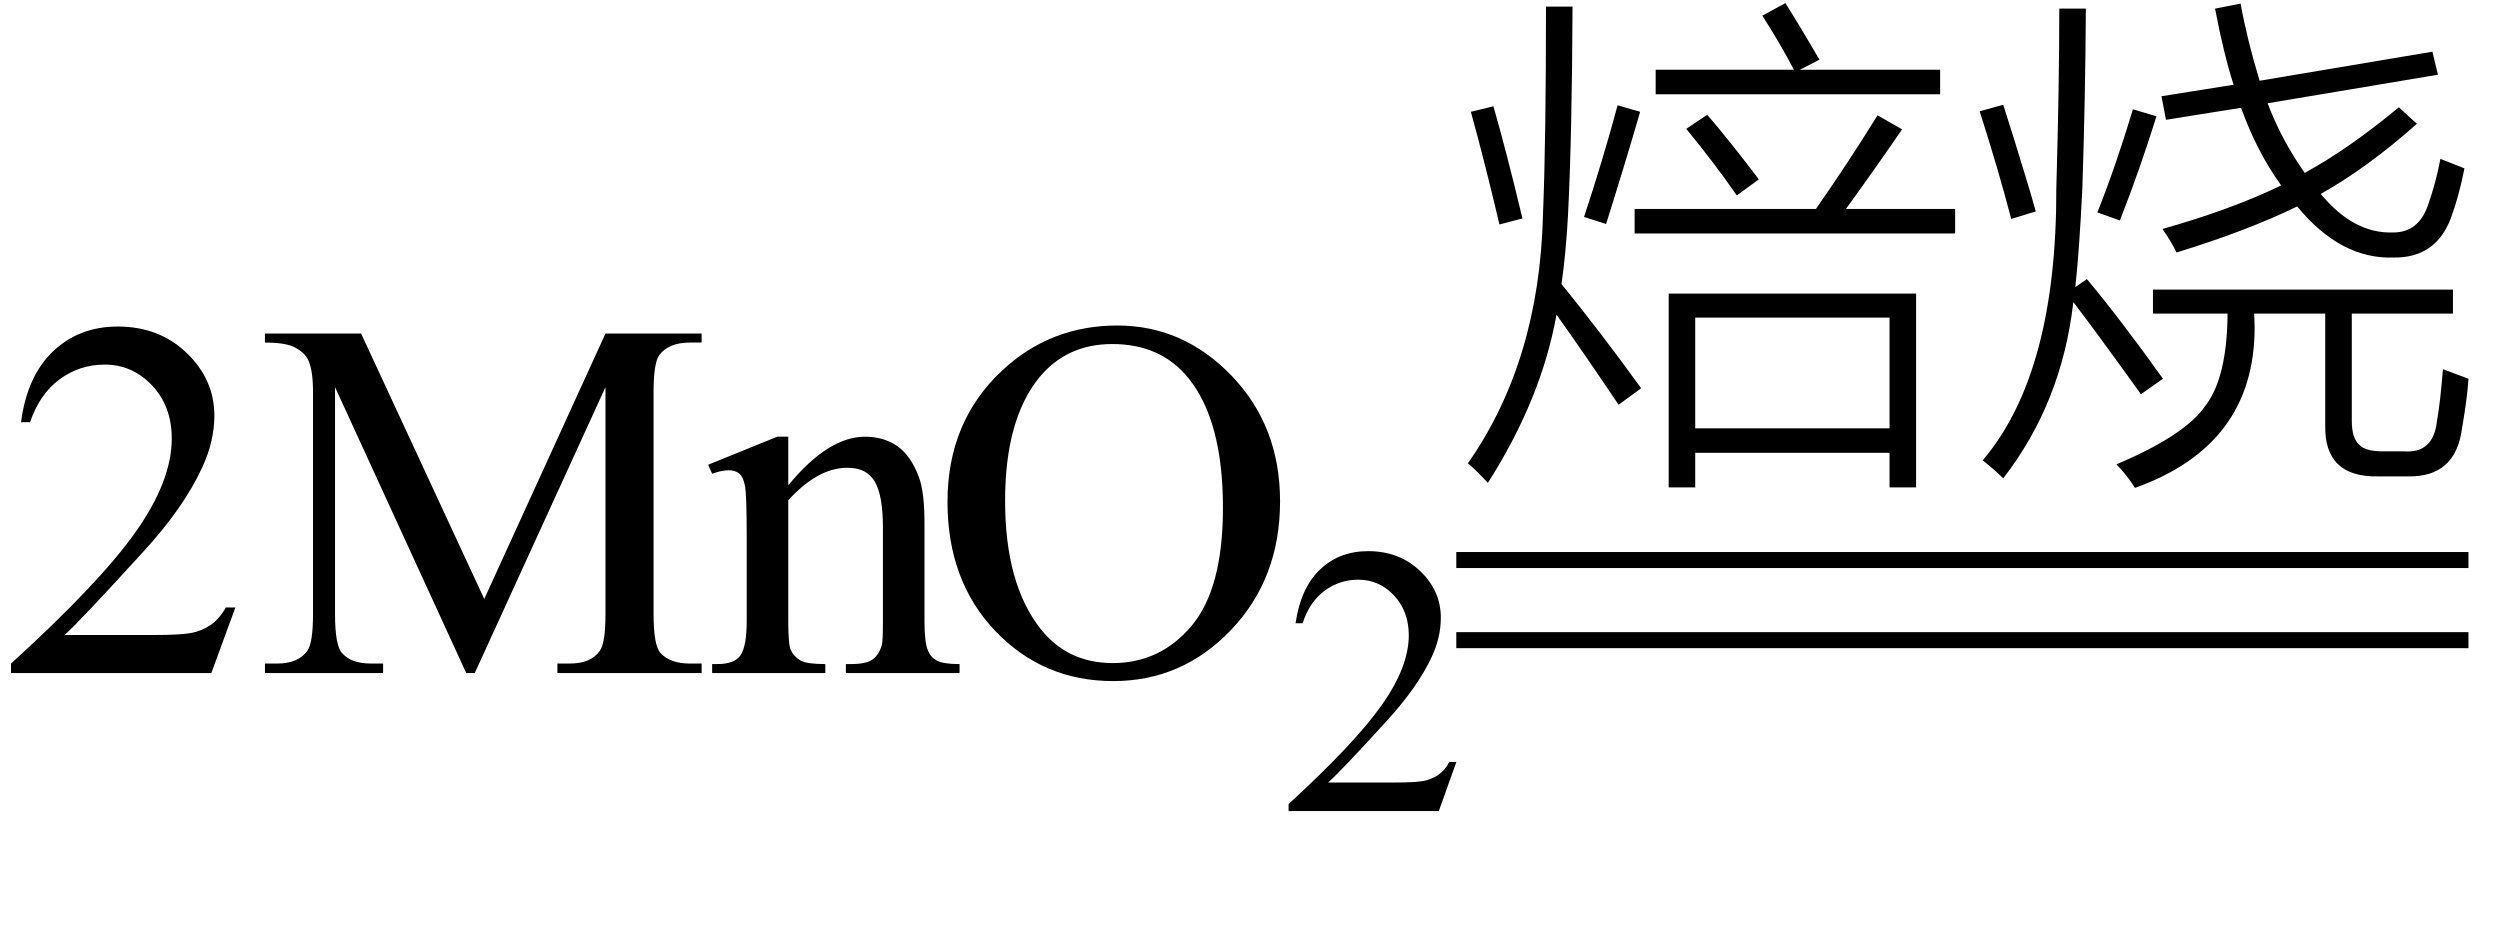
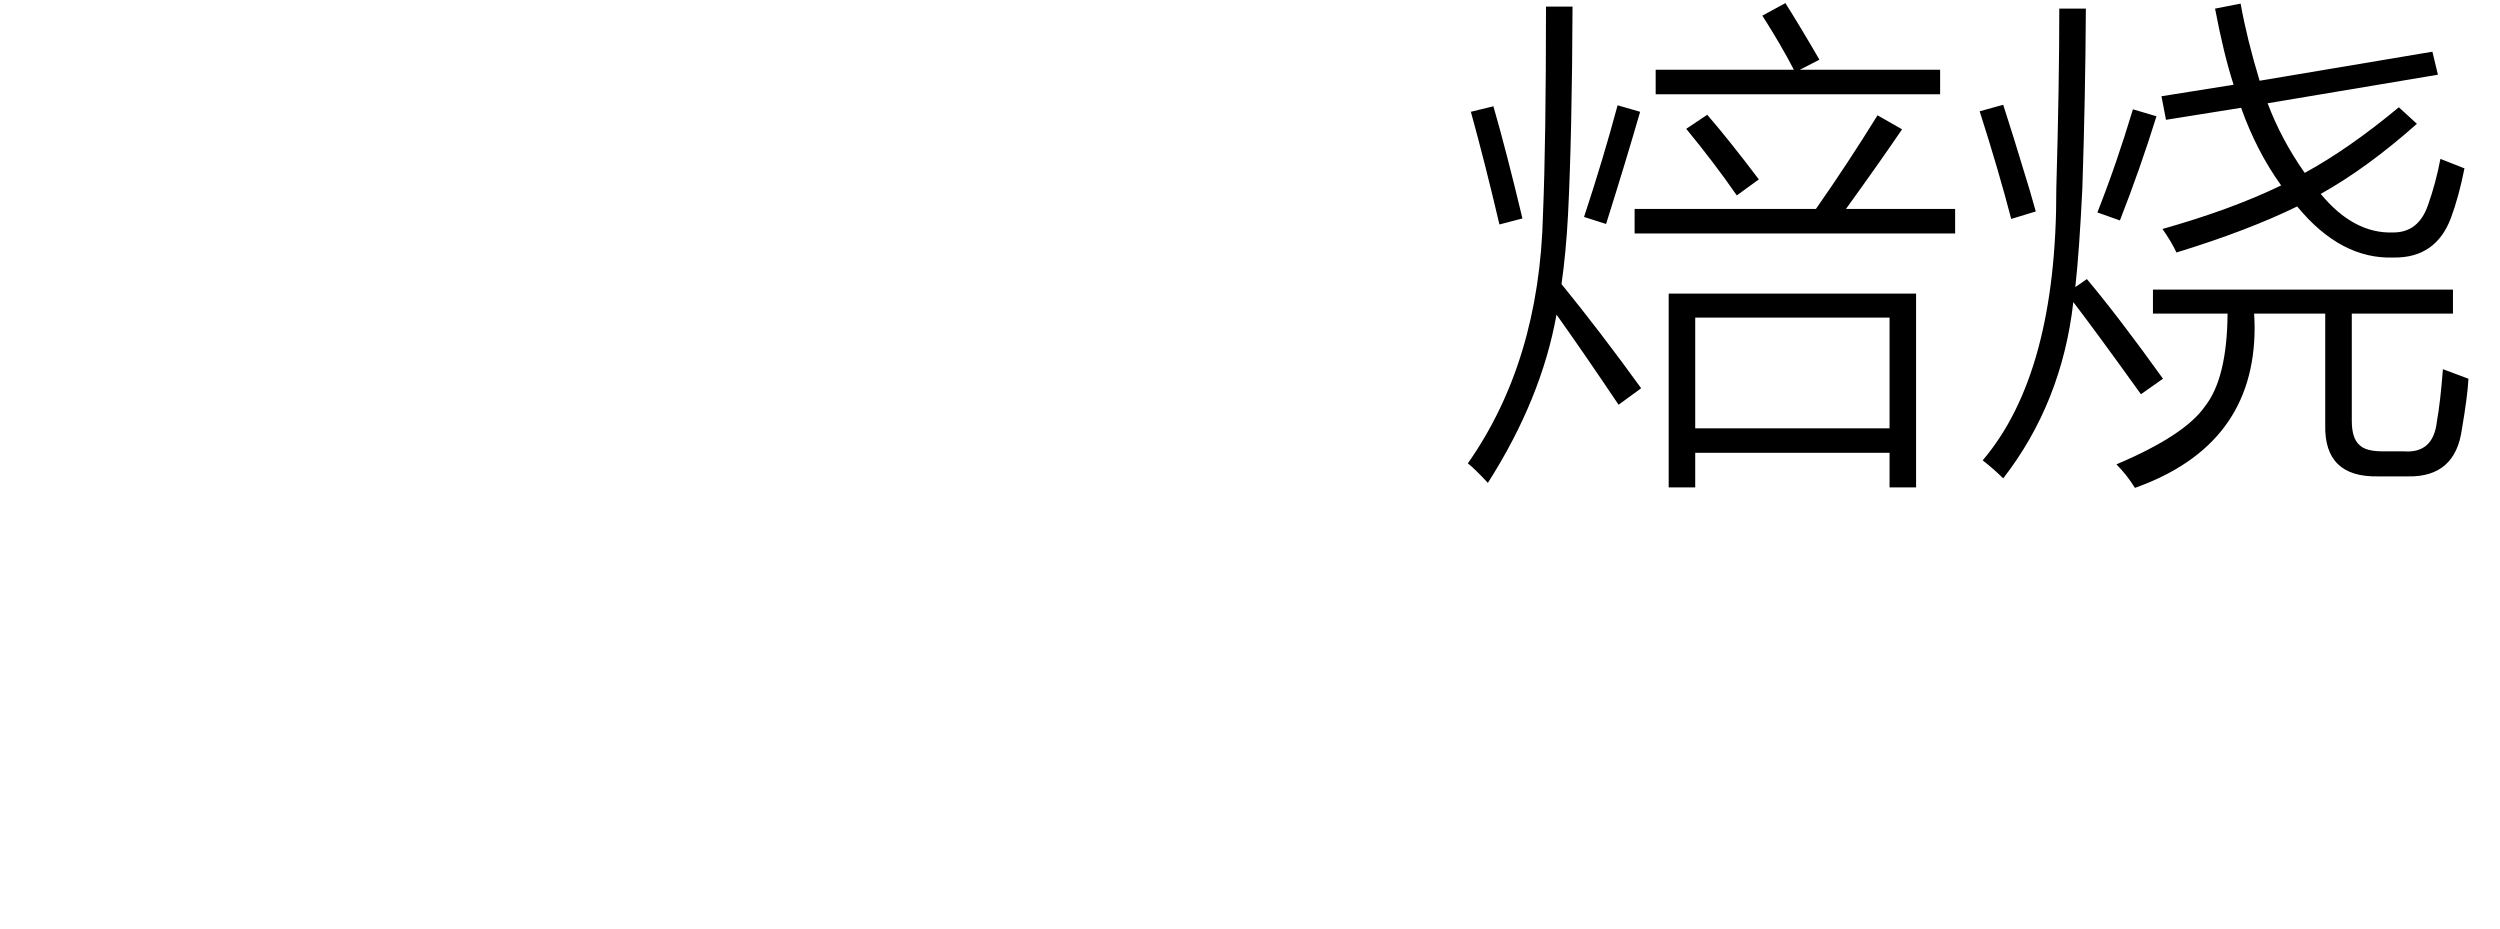
<svg xmlns="http://www.w3.org/2000/svg" stroke-dasharray="none" shape-rendering="auto" font-family="'Dialog'" width="78" text-rendering="auto" fill-opacity="1" contentScriptType="text/ecmascript" color-interpolation="auto" color-rendering="auto" preserveAspectRatio="xMidYMid meet" font-size="12" fill="black" stroke="black" image-rendering="auto" stroke-miterlimit="10" zoomAndPan="magnify" version="1.0" stroke-linecap="square" stroke-linejoin="miter" contentStyleType="text/css" font-style="normal" height="29" stroke-width="1" stroke-dashoffset="0" font-weight="normal" stroke-opacity="1">
  <defs id="genericDefs" />
  <g>
    <g text-rendering="optimizeLegibility" transform="translate(0,21)" color-rendering="optimizeQuality" color-interpolation="linearRGB" image-rendering="optimizeQuality">
-       <path d="M7.344 -2.047 L6.594 0 L0.344 0 L0.344 -0.297 Q3.109 -2.812 4.234 -4.406 Q5.359 -6 5.359 -7.312 Q5.359 -8.328 4.742 -8.977 Q4.125 -9.625 3.266 -9.625 Q2.484 -9.625 1.859 -9.164 Q1.234 -8.703 0.938 -7.828 L0.656 -7.828 Q0.844 -9.266 1.656 -10.039 Q2.469 -10.812 3.672 -10.812 Q4.969 -10.812 5.828 -9.984 Q6.688 -9.156 6.688 -8.031 Q6.688 -7.234 6.312 -6.422 Q5.734 -5.156 4.438 -3.75 Q2.5 -1.625 2.016 -1.188 L4.781 -1.188 Q5.625 -1.188 5.961 -1.25 Q6.297 -1.312 6.57 -1.5 Q6.844 -1.688 7.047 -2.047 L7.344 -2.047 ZM14.547 0 L10.453 -8.922 L10.453 -1.844 Q10.453 -0.859 10.672 -0.625 Q10.953 -0.297 11.578 -0.297 L11.953 -0.297 L11.953 0 L8.266 0 L8.266 -0.297 L8.641 -0.297 Q9.312 -0.297 9.594 -0.703 Q9.766 -0.953 9.766 -1.844 L9.766 -8.766 Q9.766 -9.469 9.609 -9.781 Q9.5 -10 9.211 -10.156 Q8.922 -10.312 8.266 -10.312 L8.266 -10.594 L11.266 -10.594 L15.109 -2.312 L18.891 -10.594 L21.891 -10.594 L21.891 -10.312 L21.531 -10.312 Q20.844 -10.312 20.562 -9.906 Q20.391 -9.656 20.391 -8.766 L20.391 -1.844 Q20.391 -0.859 20.609 -0.625 Q20.906 -0.297 21.531 -0.297 L21.891 -0.297 L21.891 0 L17.391 0 L17.391 -0.297 L17.766 -0.297 Q18.453 -0.297 18.719 -0.703 Q18.891 -0.953 18.891 -1.844 L18.891 -8.922 L14.812 0 L14.547 0 ZM24.594 -5.859 Q25.844 -7.375 26.984 -7.375 Q27.578 -7.375 28 -7.078 Q28.422 -6.781 28.672 -6.109 Q28.844 -5.641 28.844 -4.672 L28.844 -1.625 Q28.844 -0.938 28.953 -0.703 Q29.031 -0.5 29.227 -0.391 Q29.422 -0.281 29.938 -0.281 L29.938 0 L26.391 0 L26.391 -0.281 L26.547 -0.281 Q27.047 -0.281 27.242 -0.438 Q27.438 -0.594 27.516 -0.891 Q27.547 -1 27.547 -1.625 L27.547 -4.547 Q27.547 -5.531 27.297 -5.969 Q27.047 -6.406 26.438 -6.406 Q25.516 -6.406 24.594 -5.391 L24.594 -1.625 Q24.594 -0.891 24.672 -0.719 Q24.781 -0.5 24.977 -0.391 Q25.172 -0.281 25.75 -0.281 L25.75 0 L22.219 0 L22.219 -0.281 L22.375 -0.281 Q22.922 -0.281 23.109 -0.562 Q23.297 -0.844 23.297 -1.625 L23.297 -4.281 Q23.297 -5.562 23.242 -5.844 Q23.188 -6.125 23.062 -6.227 Q22.938 -6.328 22.734 -6.328 Q22.516 -6.328 22.219 -6.219 L22.094 -6.5 L24.25 -7.375 L24.594 -7.375 L24.594 -5.859 ZM34.859 -10.844 Q36.922 -10.844 38.43 -9.273 Q39.938 -7.703 39.938 -5.359 Q39.938 -2.953 38.414 -1.352 Q36.891 0.25 34.734 0.25 Q32.547 0.25 31.055 -1.312 Q29.562 -2.875 29.562 -5.344 Q29.562 -7.859 31.281 -9.453 Q32.781 -10.844 34.859 -10.844 ZM34.703 -10.266 Q33.281 -10.266 32.422 -9.219 Q31.359 -7.906 31.359 -5.375 Q31.359 -2.781 32.469 -1.375 Q33.312 -0.312 34.719 -0.312 Q36.203 -0.312 37.18 -1.477 Q38.156 -2.641 38.156 -5.156 Q38.156 -7.875 37.078 -9.203 Q36.219 -10.266 34.703 -10.266 Z" stroke="none" />
-     </g>
+       </g>
    <g text-rendering="optimizeLegibility" transform="translate(39.938,25.305)" color-rendering="optimizeQuality" color-interpolation="linearRGB" image-rendering="optimizeQuality">
-       <path d="M5.5 -1.531 L4.953 0 L0.266 0 L0.266 -0.219 Q2.328 -2.109 3.172 -3.305 Q4.016 -4.5 4.016 -5.484 Q4.016 -6.234 3.555 -6.727 Q3.094 -7.219 2.438 -7.219 Q1.859 -7.219 1.391 -6.875 Q0.922 -6.531 0.703 -5.859 L0.484 -5.859 Q0.641 -6.953 1.242 -7.531 Q1.844 -8.109 2.75 -8.109 Q3.719 -8.109 4.367 -7.492 Q5.016 -6.875 5.016 -6.031 Q5.016 -5.422 4.734 -4.812 Q4.297 -3.875 3.328 -2.812 Q1.875 -1.219 1.5 -0.891 L3.578 -0.891 Q4.219 -0.891 4.469 -0.938 Q4.719 -0.984 4.93 -1.125 Q5.141 -1.266 5.281 -1.531 L5.5 -1.531 Z" stroke="none" />
-     </g>
+       </g>
    <g text-rendering="optimizeLegibility" transform="translate(45.438,13.269)" color-rendering="optimizeQuality" color-interpolation="linearRGB" image-rendering="optimizeQuality">
      <path d="M6.625 -4.109 L14.344 -4.109 L14.344 1.938 L13.516 1.938 L13.516 0.859 L7.453 0.859 L7.453 1.938 L6.625 1.938 L6.625 -4.109 ZM7.453 -3.359 L7.453 0.094 L13.516 0.094 L13.516 -3.359 L7.453 -3.359 ZM2.703 -6.578 Q2.797 -8.844 2.797 -13.062 L3.625 -13.062 Q3.609 -9.031 3.484 -6.562 Q3.422 -5.391 3.281 -4.406 Q4.5 -2.906 5.766 -1.156 L5.062 -0.641 Q3.938 -2.312 3.125 -3.453 Q2.656 -0.828 0.984 1.797 Q0.578 1.359 0.359 1.188 Q2.594 -2 2.703 -6.578 ZM5.562 -6.75 L11.219 -6.75 Q12.234 -8.203 13.141 -9.672 L13.906 -9.234 Q13.25 -8.266 12.156 -6.75 L15.562 -6.75 L15.562 -5.984 L5.562 -5.984 L5.562 -6.75 ZM9.547 -12.781 L10.266 -13.172 Q10.75 -12.406 11.328 -11.406 L10.719 -11.094 L15.094 -11.094 L15.094 -10.328 L6.219 -10.328 L6.219 -11.094 L10.531 -11.094 Q10.125 -11.875 9.547 -12.781 ZM0.453 -9.781 L1.156 -9.953 Q1.562 -8.547 2.062 -6.453 L1.344 -6.266 Q0.906 -8.141 0.453 -9.781 ZM4.672 -6.281 L3.984 -6.5 Q4.578 -8.297 5.031 -9.984 L5.734 -9.781 Q5.297 -8.266 4.672 -6.281 ZM7.172 -9.25 L7.828 -9.688 Q8.516 -8.891 9.438 -7.672 L8.75 -7.172 Q8.047 -8.188 7.172 -9.25 ZM29.406 -9.922 L29.969 -9.406 Q28.422 -8.031 26.969 -7.219 Q28 -5.969 29.234 -6.016 Q30.016 -6.016 30.312 -6.859 Q30.562 -7.562 30.703 -8.312 L31.453 -8.016 Q31.281 -7.141 31.031 -6.469 Q30.562 -5.219 29.25 -5.234 Q27.594 -5.172 26.234 -6.828 Q24.703 -6.078 22.469 -5.391 Q22.297 -5.75 22.031 -6.125 Q24.188 -6.734 25.734 -7.484 Q24.969 -8.547 24.484 -9.906 L22.141 -9.531 L22 -10.266 L24.25 -10.625 Q23.938 -11.594 23.672 -13 L24.469 -13.156 Q24.672 -12.031 25.062 -10.75 L30.453 -11.656 L30.625 -10.938 L25.312 -10.047 Q25.734 -8.922 26.469 -7.875 Q27.844 -8.625 29.406 -9.922 ZM21.734 -4.234 L31.094 -4.234 L31.094 -3.484 L27.938 -3.484 L27.938 -0.141 Q27.938 0.406 28.172 0.609 Q28.375 0.828 28.984 0.812 L29.547 0.812 Q30.484 0.891 30.594 -0.125 Q30.703 -0.734 30.781 -1.75 L31.578 -1.453 Q31.547 -0.891 31.375 0.109 Q31.172 1.625 29.688 1.594 L28.75 1.594 Q27.078 1.625 27.109 0 L27.109 -3.484 L24.891 -3.484 Q24.906 -3.219 24.906 -3.047 Q24.906 0.625 21.172 1.953 Q20.922 1.547 20.594 1.219 Q22.734 0.312 23.359 -0.594 Q24.047 -1.469 24.062 -3.484 L21.734 -3.484 L21.734 -4.234 ZM18.812 -13 L19.641 -13 Q19.625 -10.203 19.531 -7.391 Q19.438 -5.453 19.312 -4.312 L19.672 -4.562 Q20.656 -3.391 22.047 -1.453 L21.359 -0.969 Q19.969 -2.906 19.25 -3.844 Q18.891 -0.703 17.062 1.656 Q16.781 1.375 16.422 1.094 Q18.734 -1.625 18.719 -7.391 Q18.812 -10.625 18.812 -13 ZM16.328 -9.797 L17.062 -10 Q17.328 -9.188 17.891 -7.328 Q18.016 -6.891 18.078 -6.672 L17.312 -6.438 Q16.922 -7.938 16.328 -9.797 ZM20.703 -6.391 L20 -6.641 Q20.594 -8.141 21.109 -9.859 L21.844 -9.641 Q21.328 -7.984 20.703 -6.391 Z" stroke="none" />
    </g>
    <g text-rendering="optimizeLegibility" transform="translate(45.915,15.129) matrix(5.091,0,0,1,0,0)" color-rendering="optimizeQuality" color-interpolation="linearRGB" image-rendering="optimizeQuality">
-       <path d="M6.109 2.594 L-0.094 2.594 L-0.094 2.094 L6.109 2.094 L6.109 2.594 Z" stroke="none" />
-     </g>
+       </g>
    <g text-rendering="optimizeLegibility" transform="translate(45.915,17.629) matrix(5.091,0,0,1,0,0)" color-rendering="optimizeQuality" color-interpolation="linearRGB" image-rendering="optimizeQuality">
-       <path d="M6.109 2.594 L-0.094 2.594 L-0.094 2.094 L6.109 2.094 L6.109 2.594 Z" stroke="none" />
-     </g>
+       </g>
  </g>
</svg>